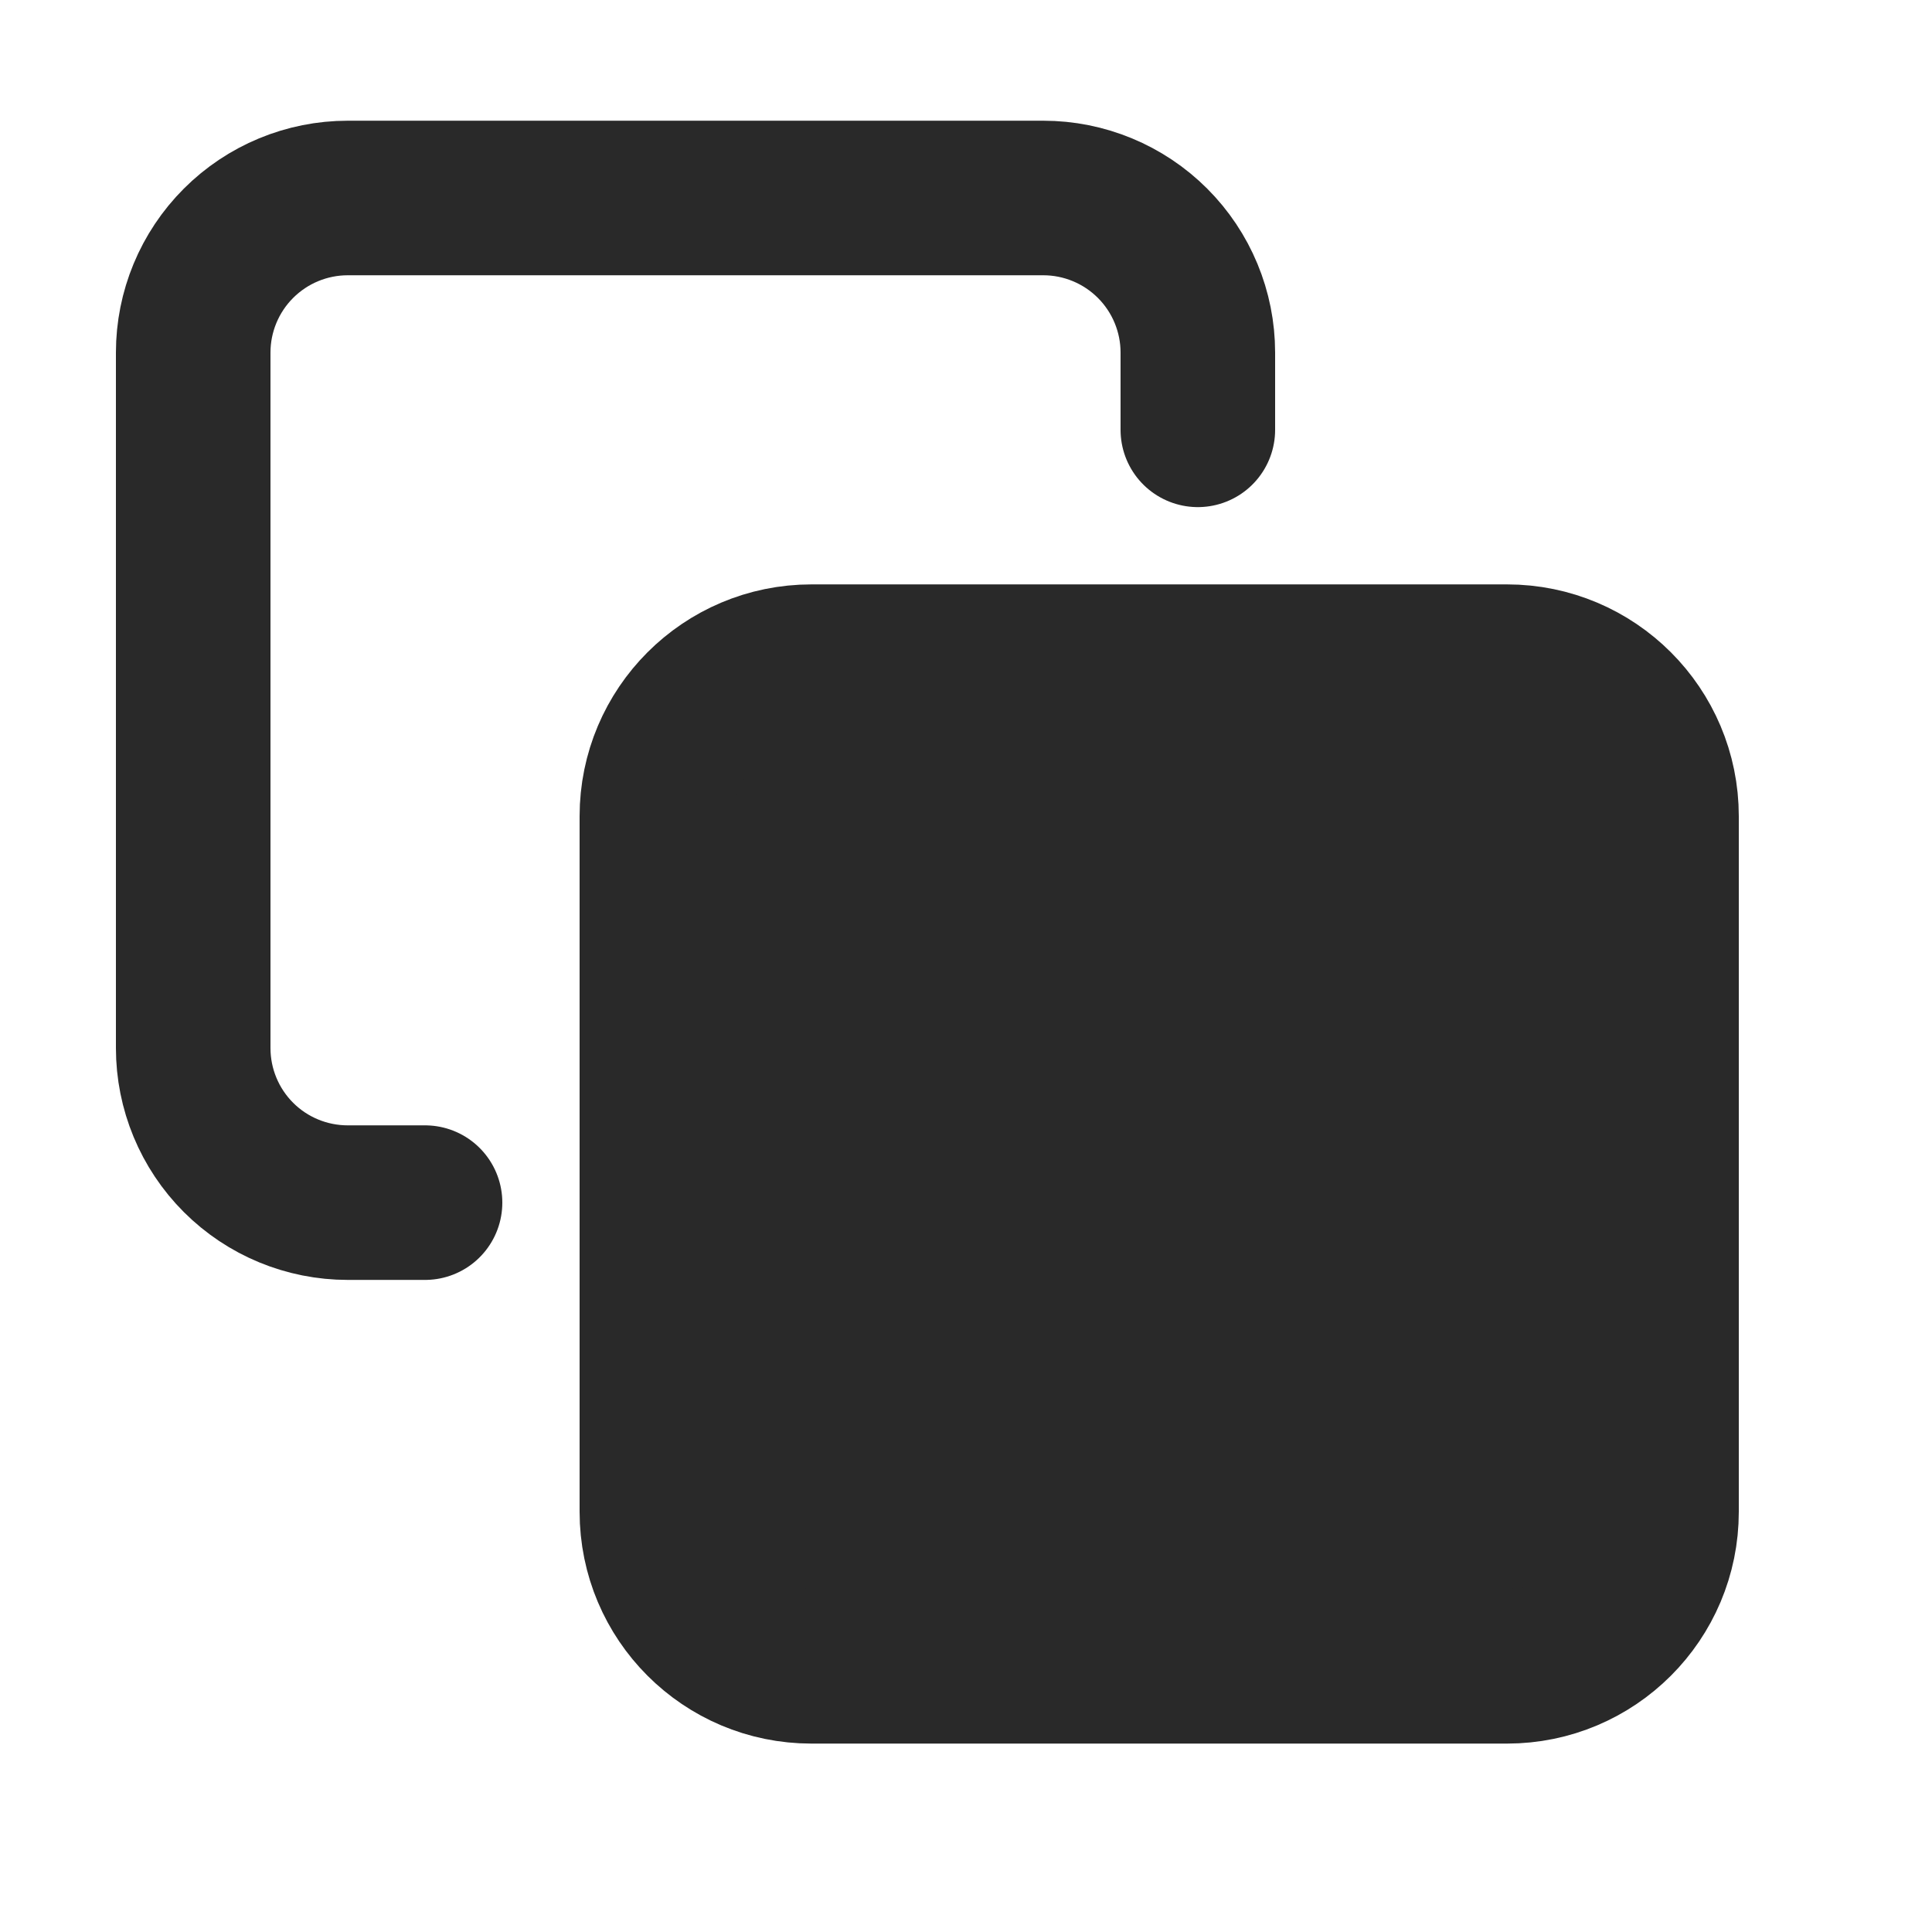
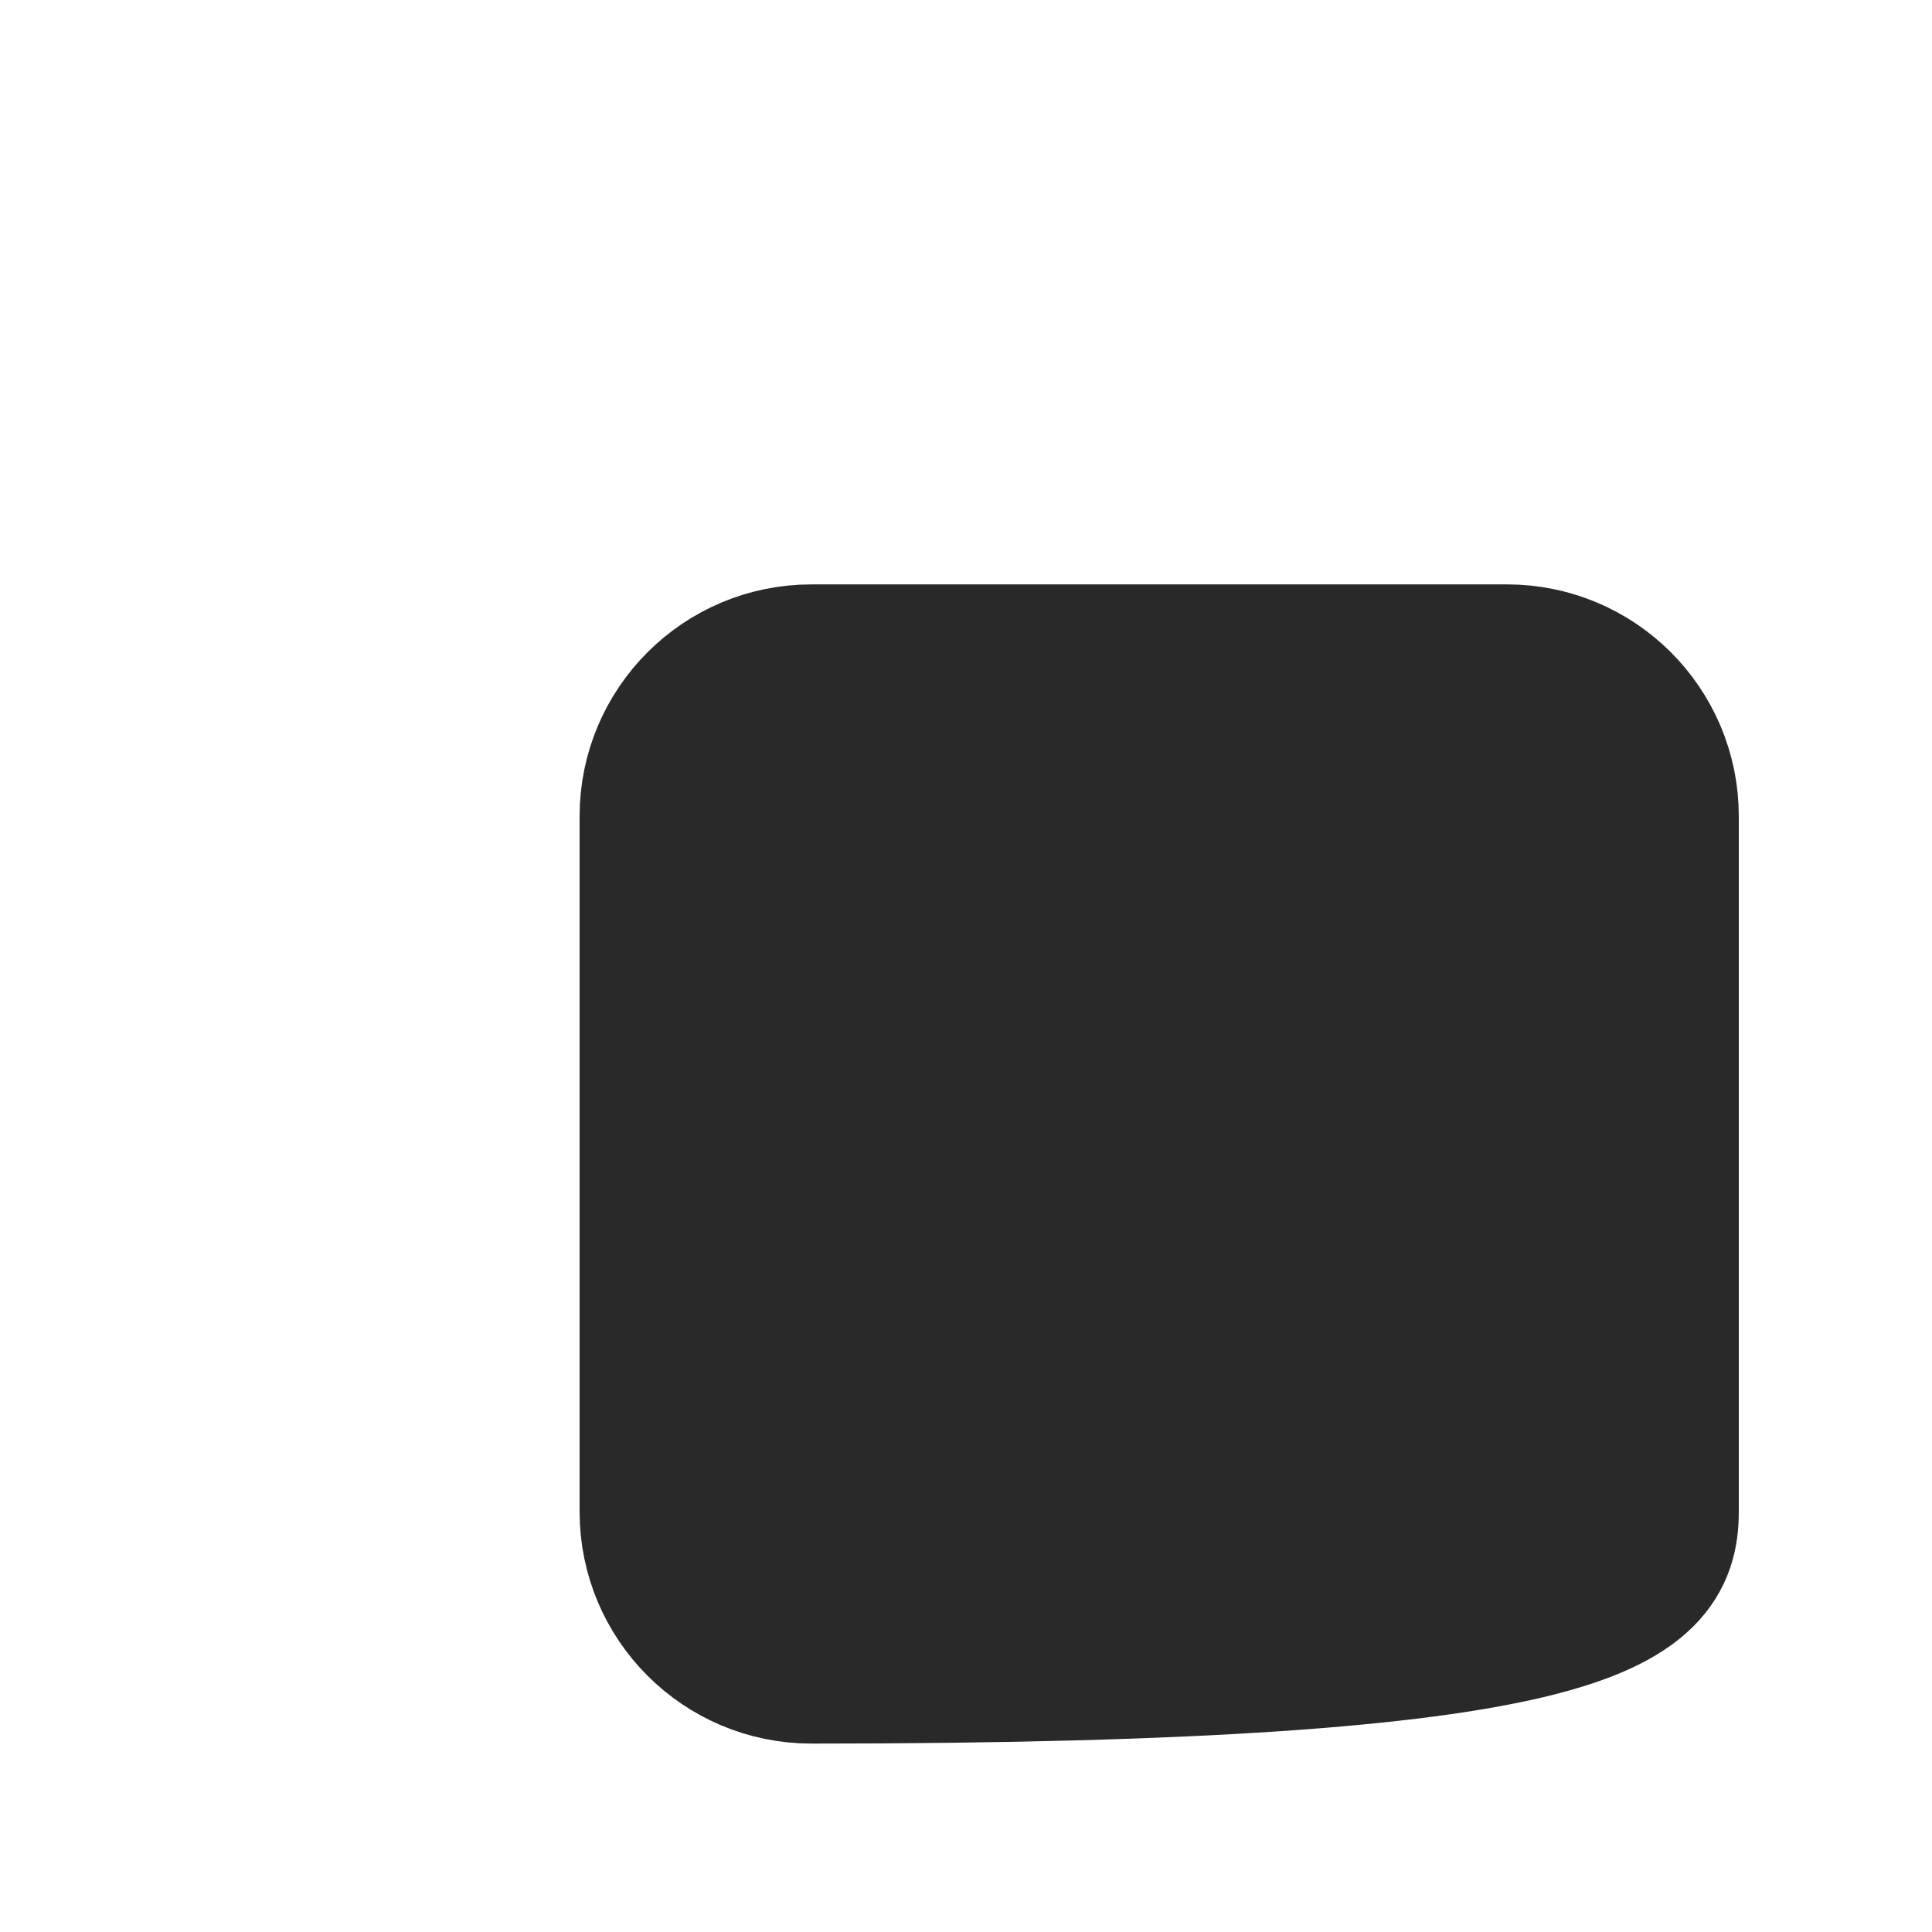
<svg xmlns="http://www.w3.org/2000/svg" width="25" height="25" viewBox="0 0 25 25" fill="none">
-   <path d="M19.5 8.562H10.5C9.395 8.562 8.5 9.458 8.5 10.562V19.562C8.5 20.667 9.395 21.562 10.5 21.562H19.5C20.605 21.562 21.5 20.667 21.5 19.562V10.562C21.5 9.458 20.605 8.562 19.5 8.562Z" fill="#292929" stroke="#292929" stroke-width="2" stroke-linecap="round" stroke-linejoin="round" />
-   <path d="M5.5 15.562H4.5C3.97 15.562 3.461 15.352 3.086 14.977C2.711 14.602 2.5 14.093 2.5 13.562V4.562C2.5 4.032 2.711 3.523 3.086 3.148C3.461 2.773 3.97 2.562 4.5 2.562H13.5C14.03 2.562 14.539 2.773 14.914 3.148C15.289 3.523 15.5 4.032 15.5 4.562V5.562" stroke="#292929" stroke-width="2" stroke-linecap="round" stroke-linejoin="round" />
+   <path d="M19.5 8.562H10.5C9.395 8.562 8.5 9.458 8.5 10.562V19.562C8.5 20.667 9.395 21.562 10.5 21.562C20.605 21.562 21.5 20.667 21.5 19.562V10.562C21.5 9.458 20.605 8.562 19.5 8.562Z" fill="#292929" stroke="#292929" stroke-width="2" stroke-linecap="round" stroke-linejoin="round" />
</svg>